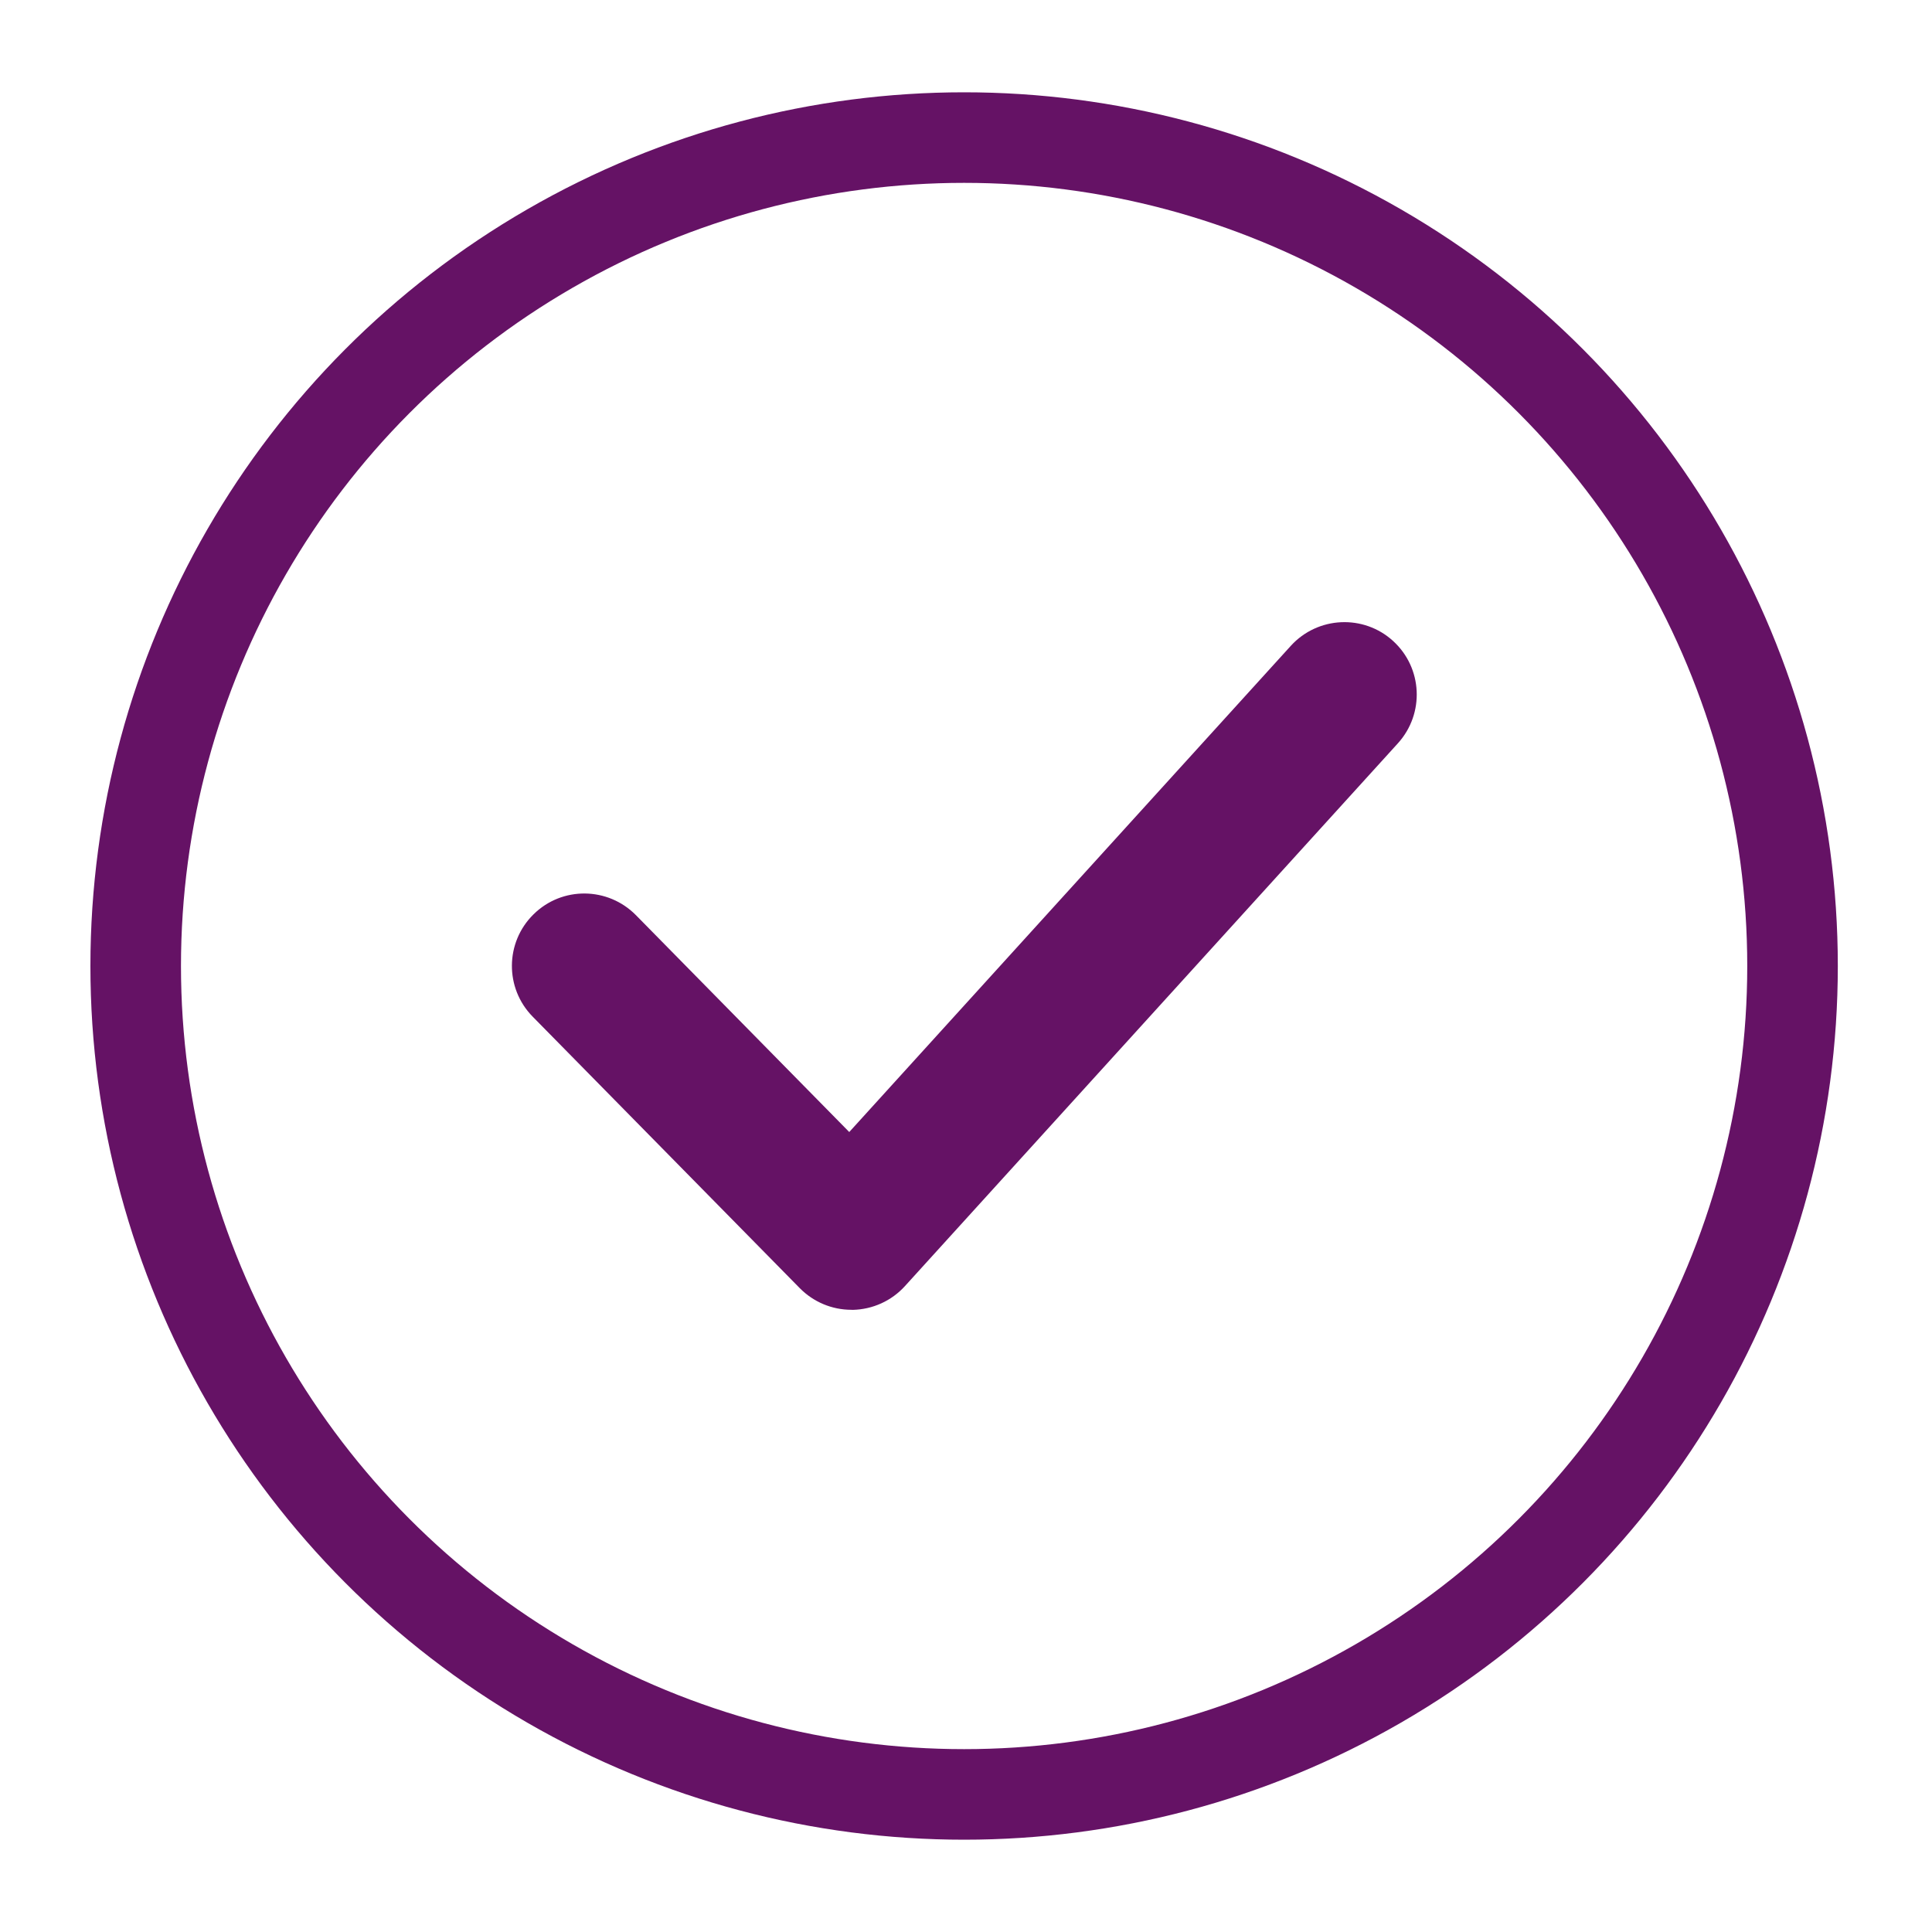
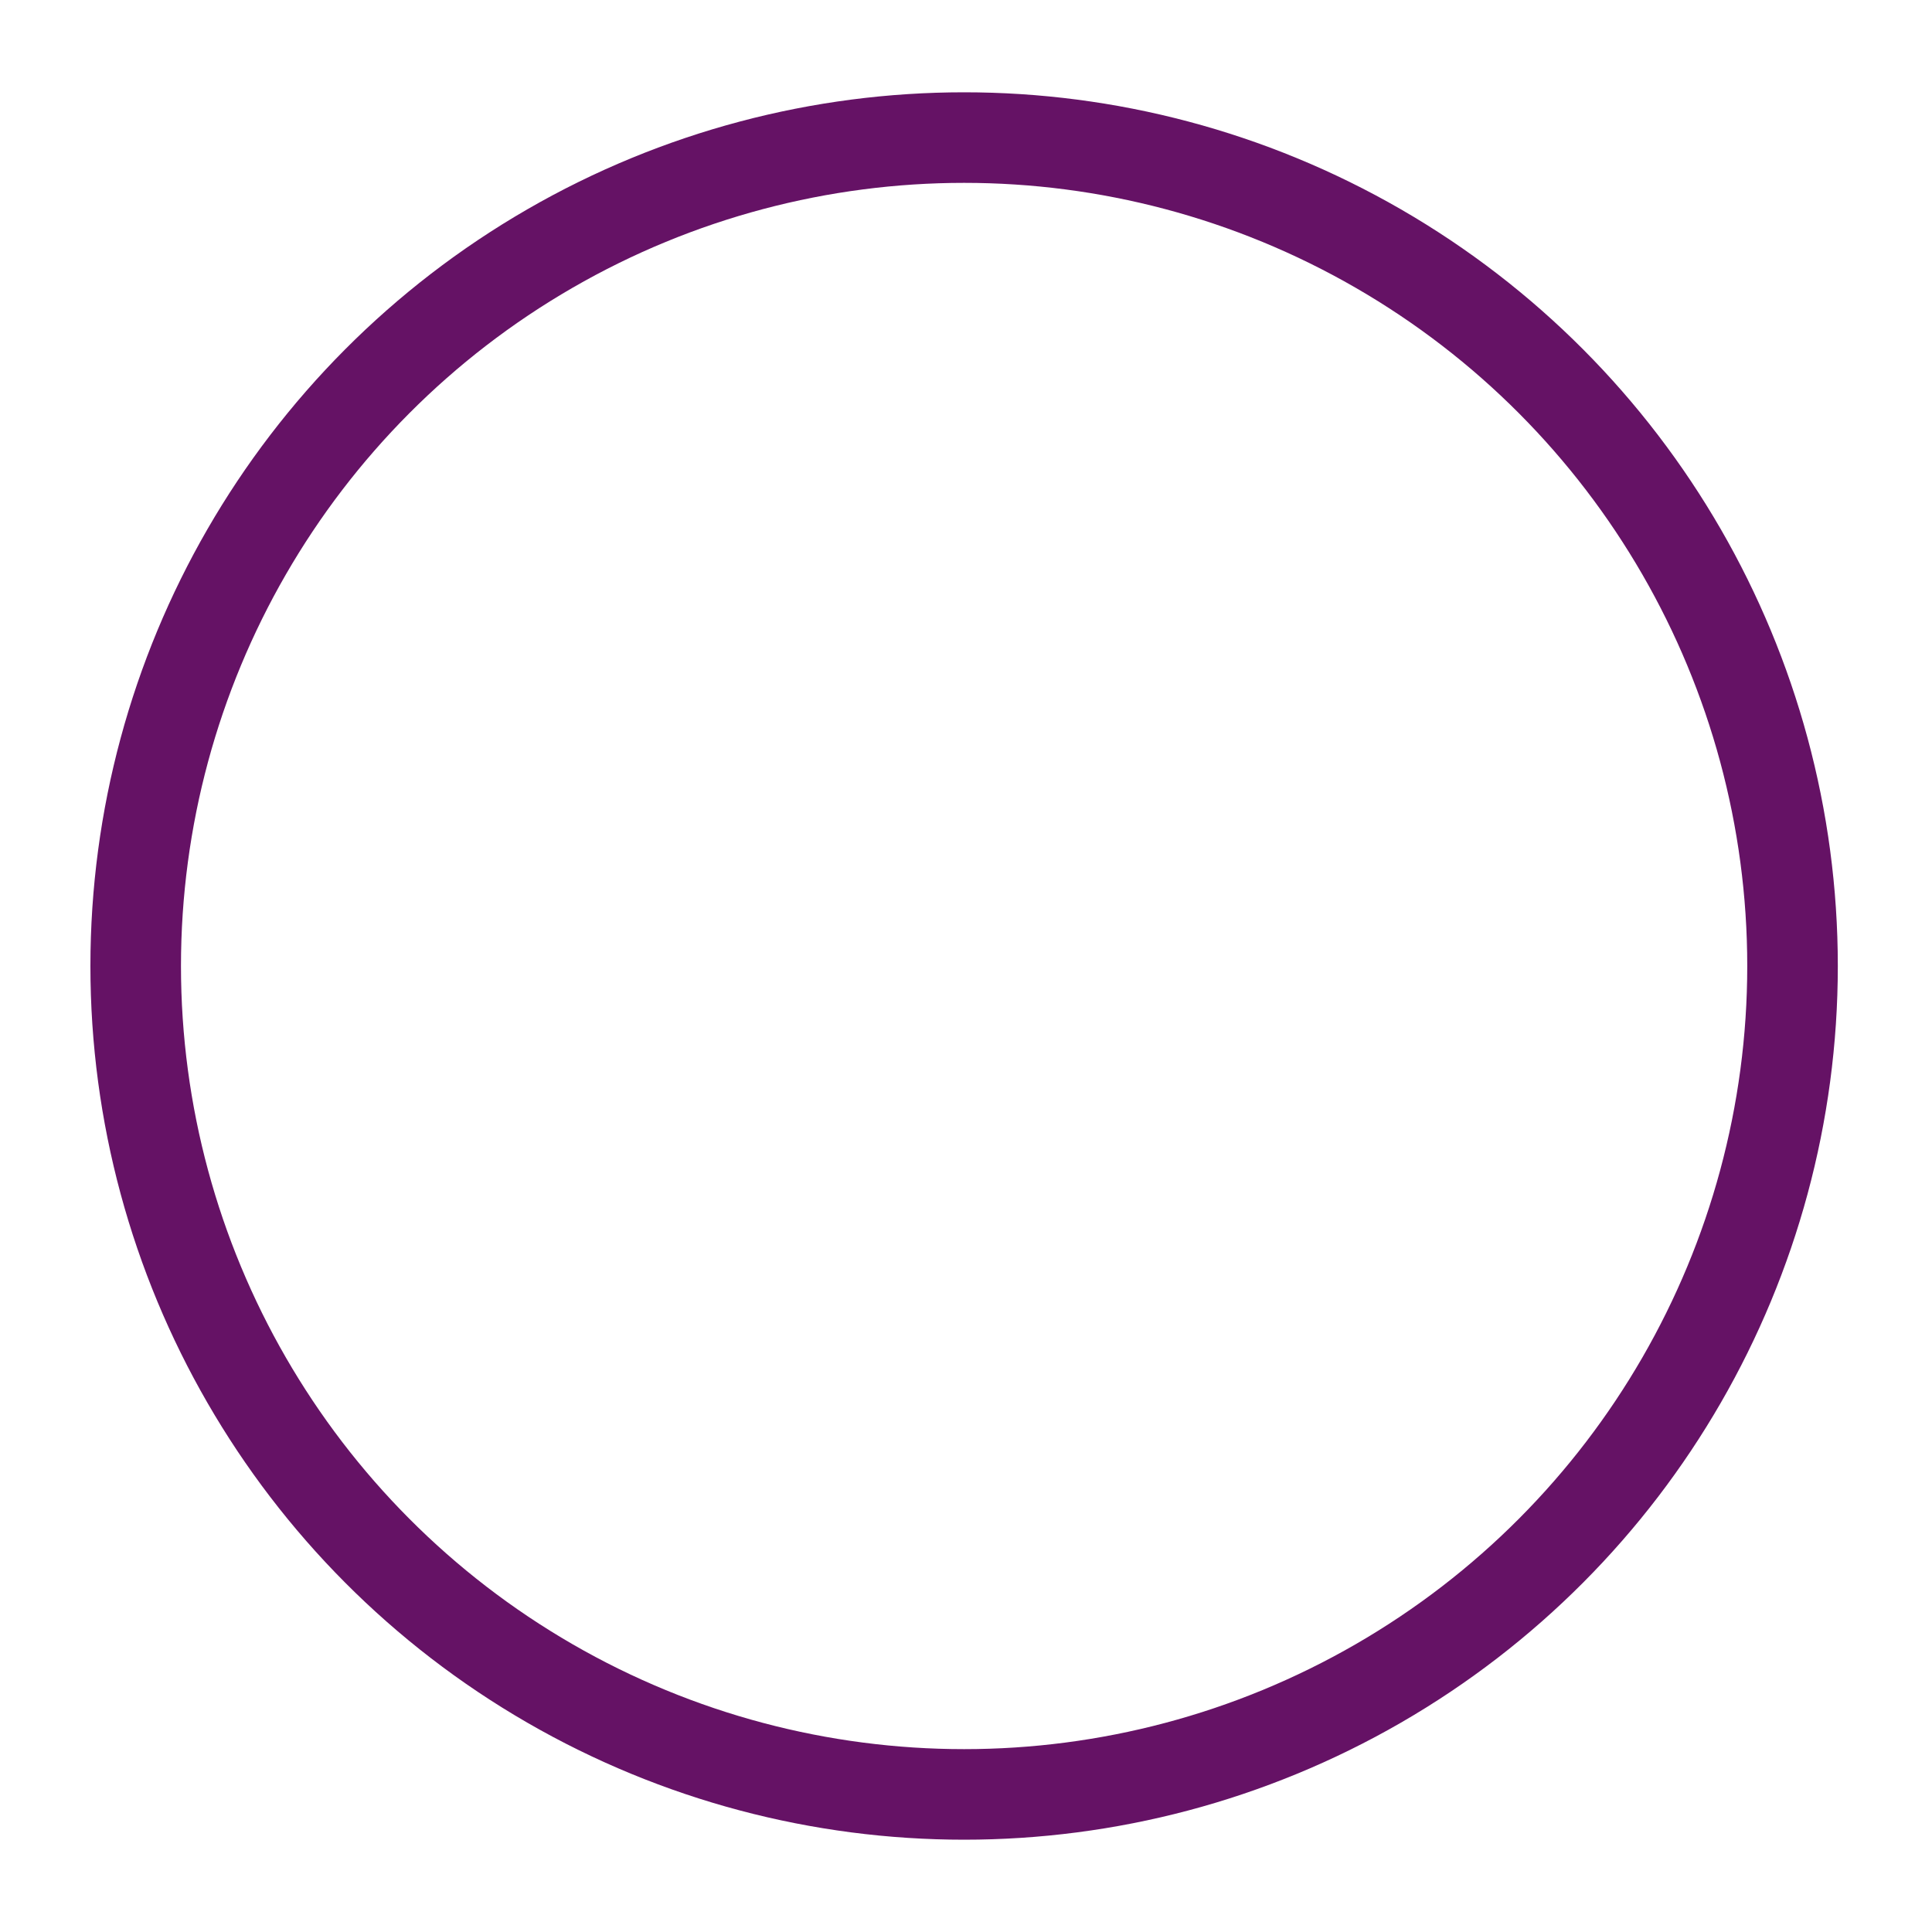
<svg xmlns="http://www.w3.org/2000/svg" id="Capa_1" data-name="Capa 1" viewBox="0 0 512 512">
  <defs>
    <style>
      .cls-1 {
        fill: none;
        stroke: #651265;
        stroke-linecap: round;
        stroke-miterlimit: 10;
        stroke-width: 24px;
      }

      .cls-2 {
        fill: #651265;
        stroke-width: 0px;
      }
    </style>
  </defs>
-   <path class="cls-2" d="M369.17,169.85c-7.81-7.1-19.95-6.54-27.09,1.3l-117.02,128.85-56.53-57.47c-7.46-7.56-19.59-7.67-27.13-.23-7.56,7.42-7.67,19.57-.23,27.13l70.77,71.94c3.63,3.68,8.54,5.74,13.68,5.74.12,0,.25,0,.36.02,5.29-.12,10.28-2.38,13.83-6.29l130.66-143.87c7.12-7.87,6.54-19.99-1.3-27.11Z" />
  <circle class="cls-1" cx="255.5" cy="256" r="219.54" />
</svg>